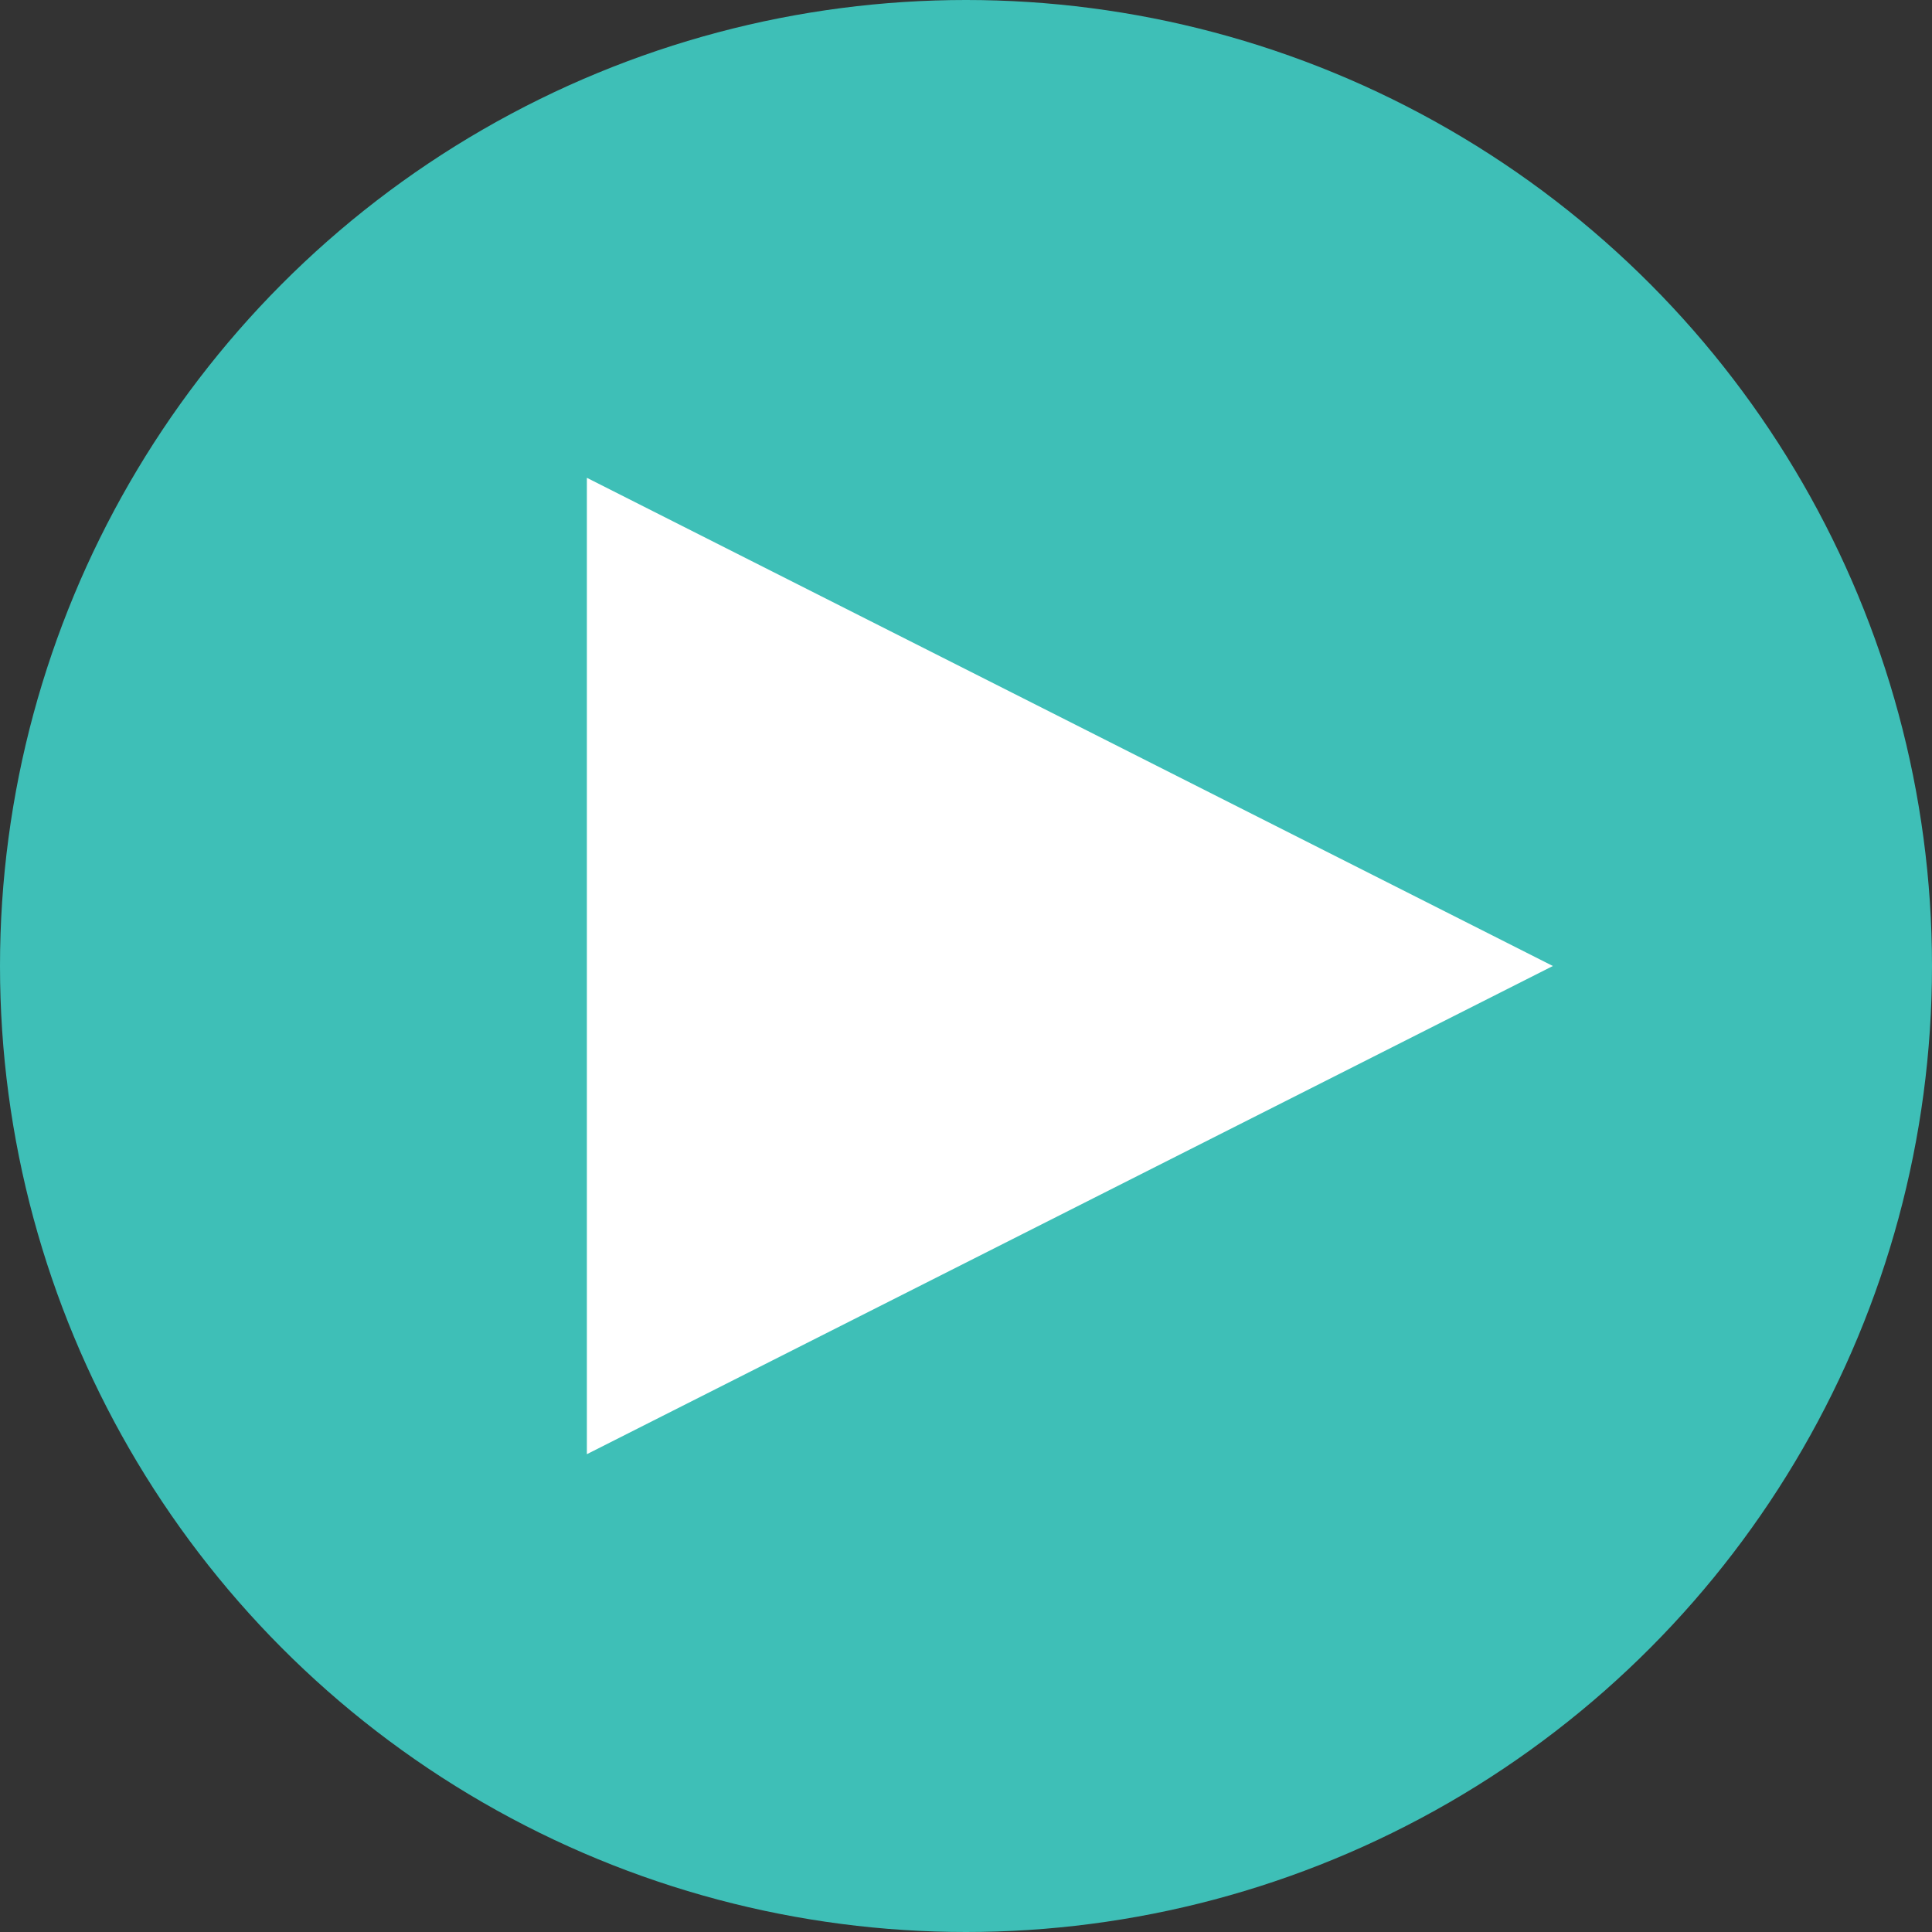
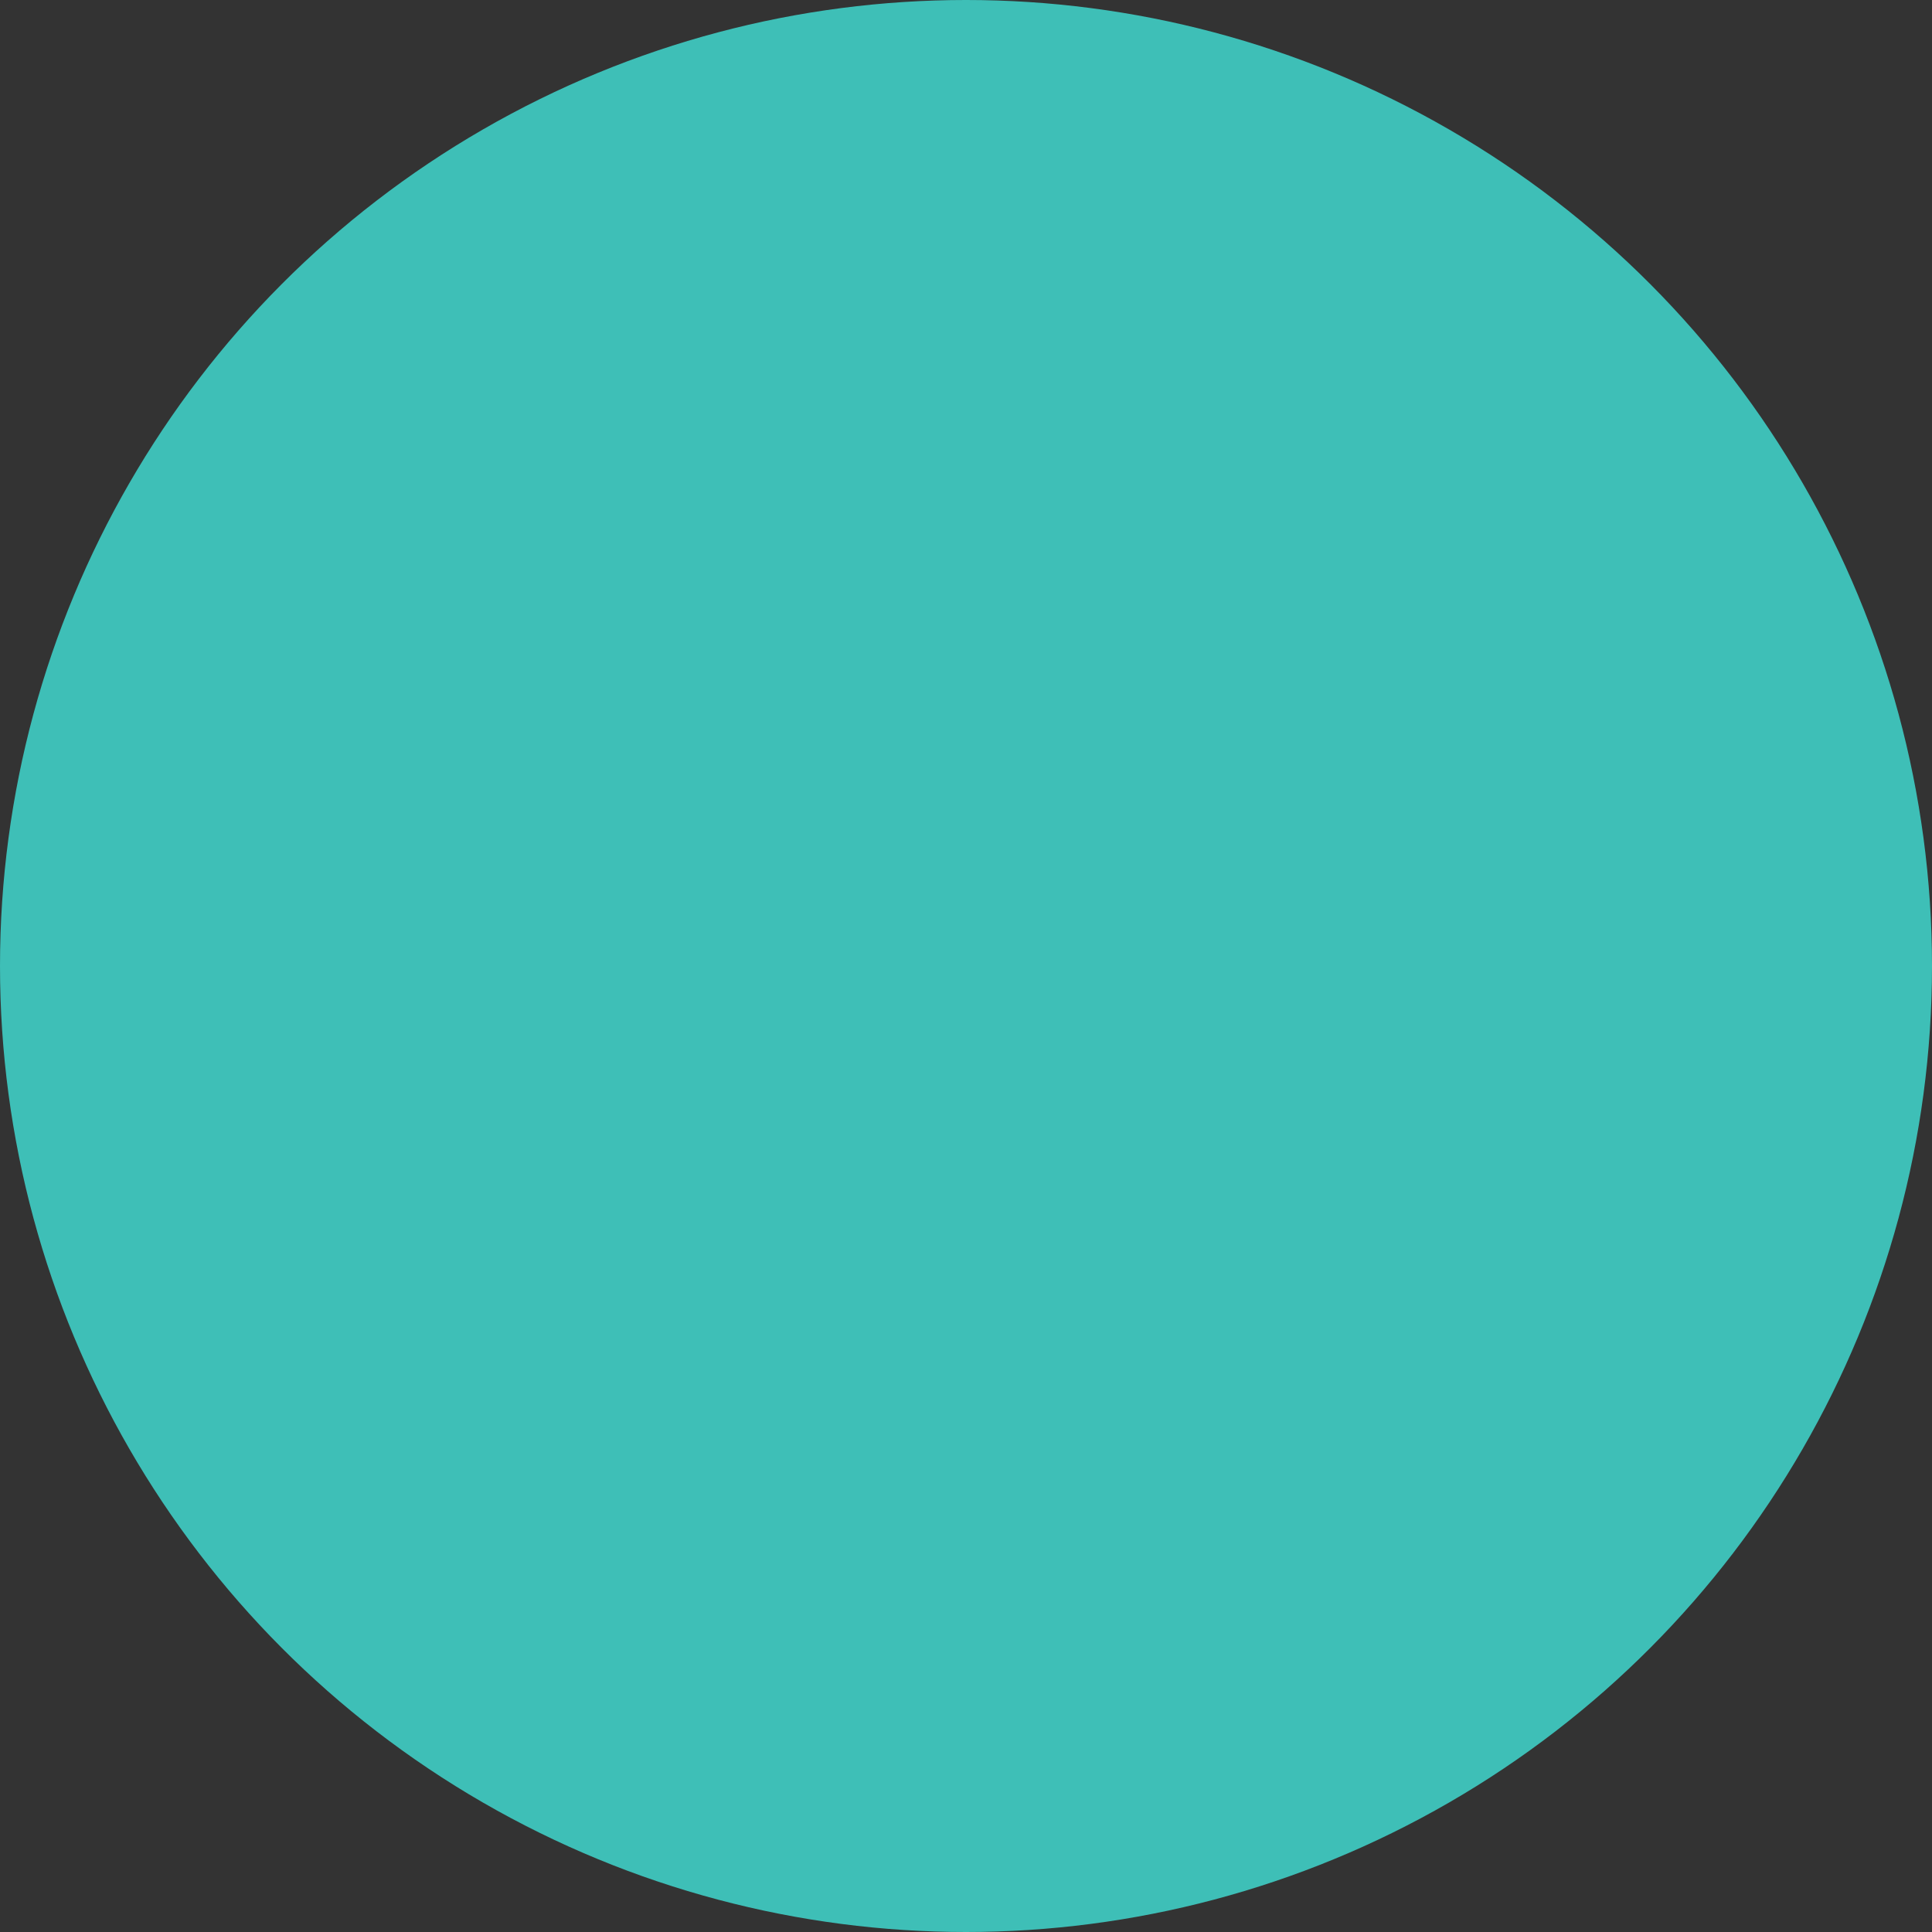
<svg xmlns="http://www.w3.org/2000/svg" version="1.1" id="Layer_1" x="0px" y="0px" viewBox="0 0 37.2 37.2" style="enable-background:new 0 0 37.2 37.2;" xml:space="preserve">
  <rect x="0" y="0" width="37.2" height="37.2" fill="#333333" stroke="none" />
  <style type="text/css">
	.st0{fill:#3EBFB7;}
	.st1{fill:#FFFFFF;}
</style>
  <g>
    <circle class="st0" cx="18.6" cy="18.6" r="18.6" />
-     <polygon class="st1" points="29.9,18.6 11.3,28 11.3,9.2  " />
  </g>
</svg>